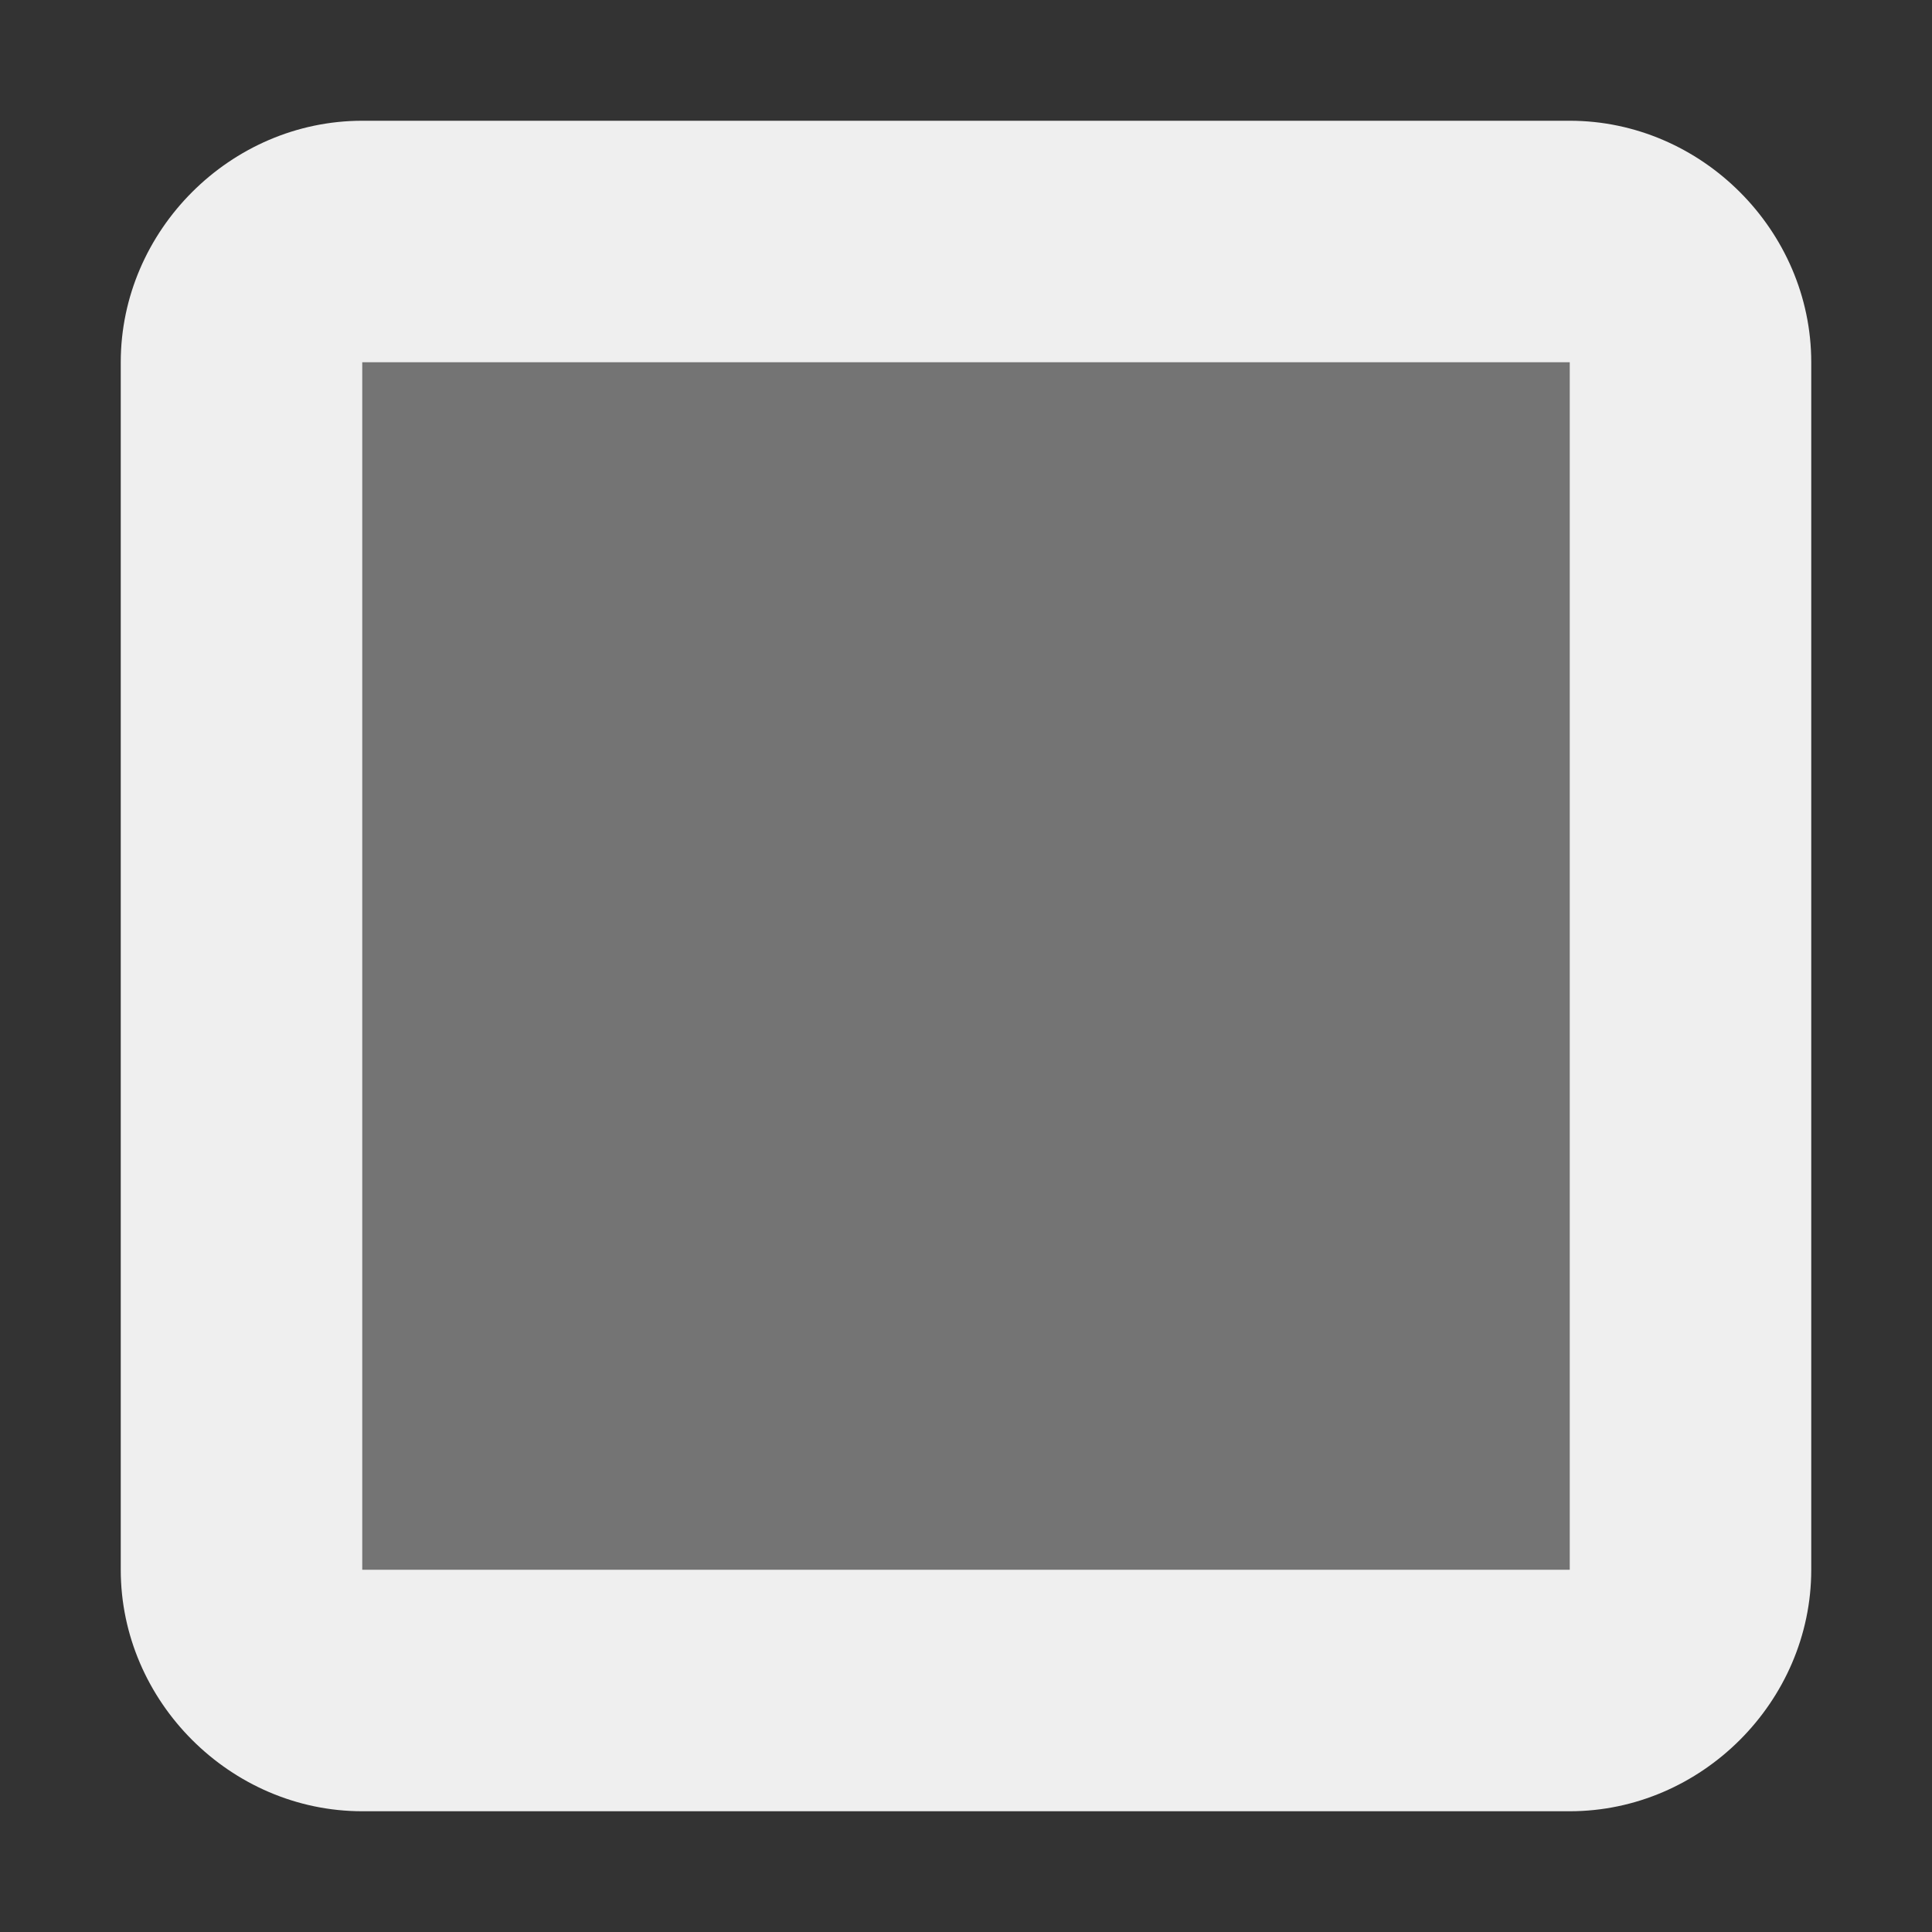
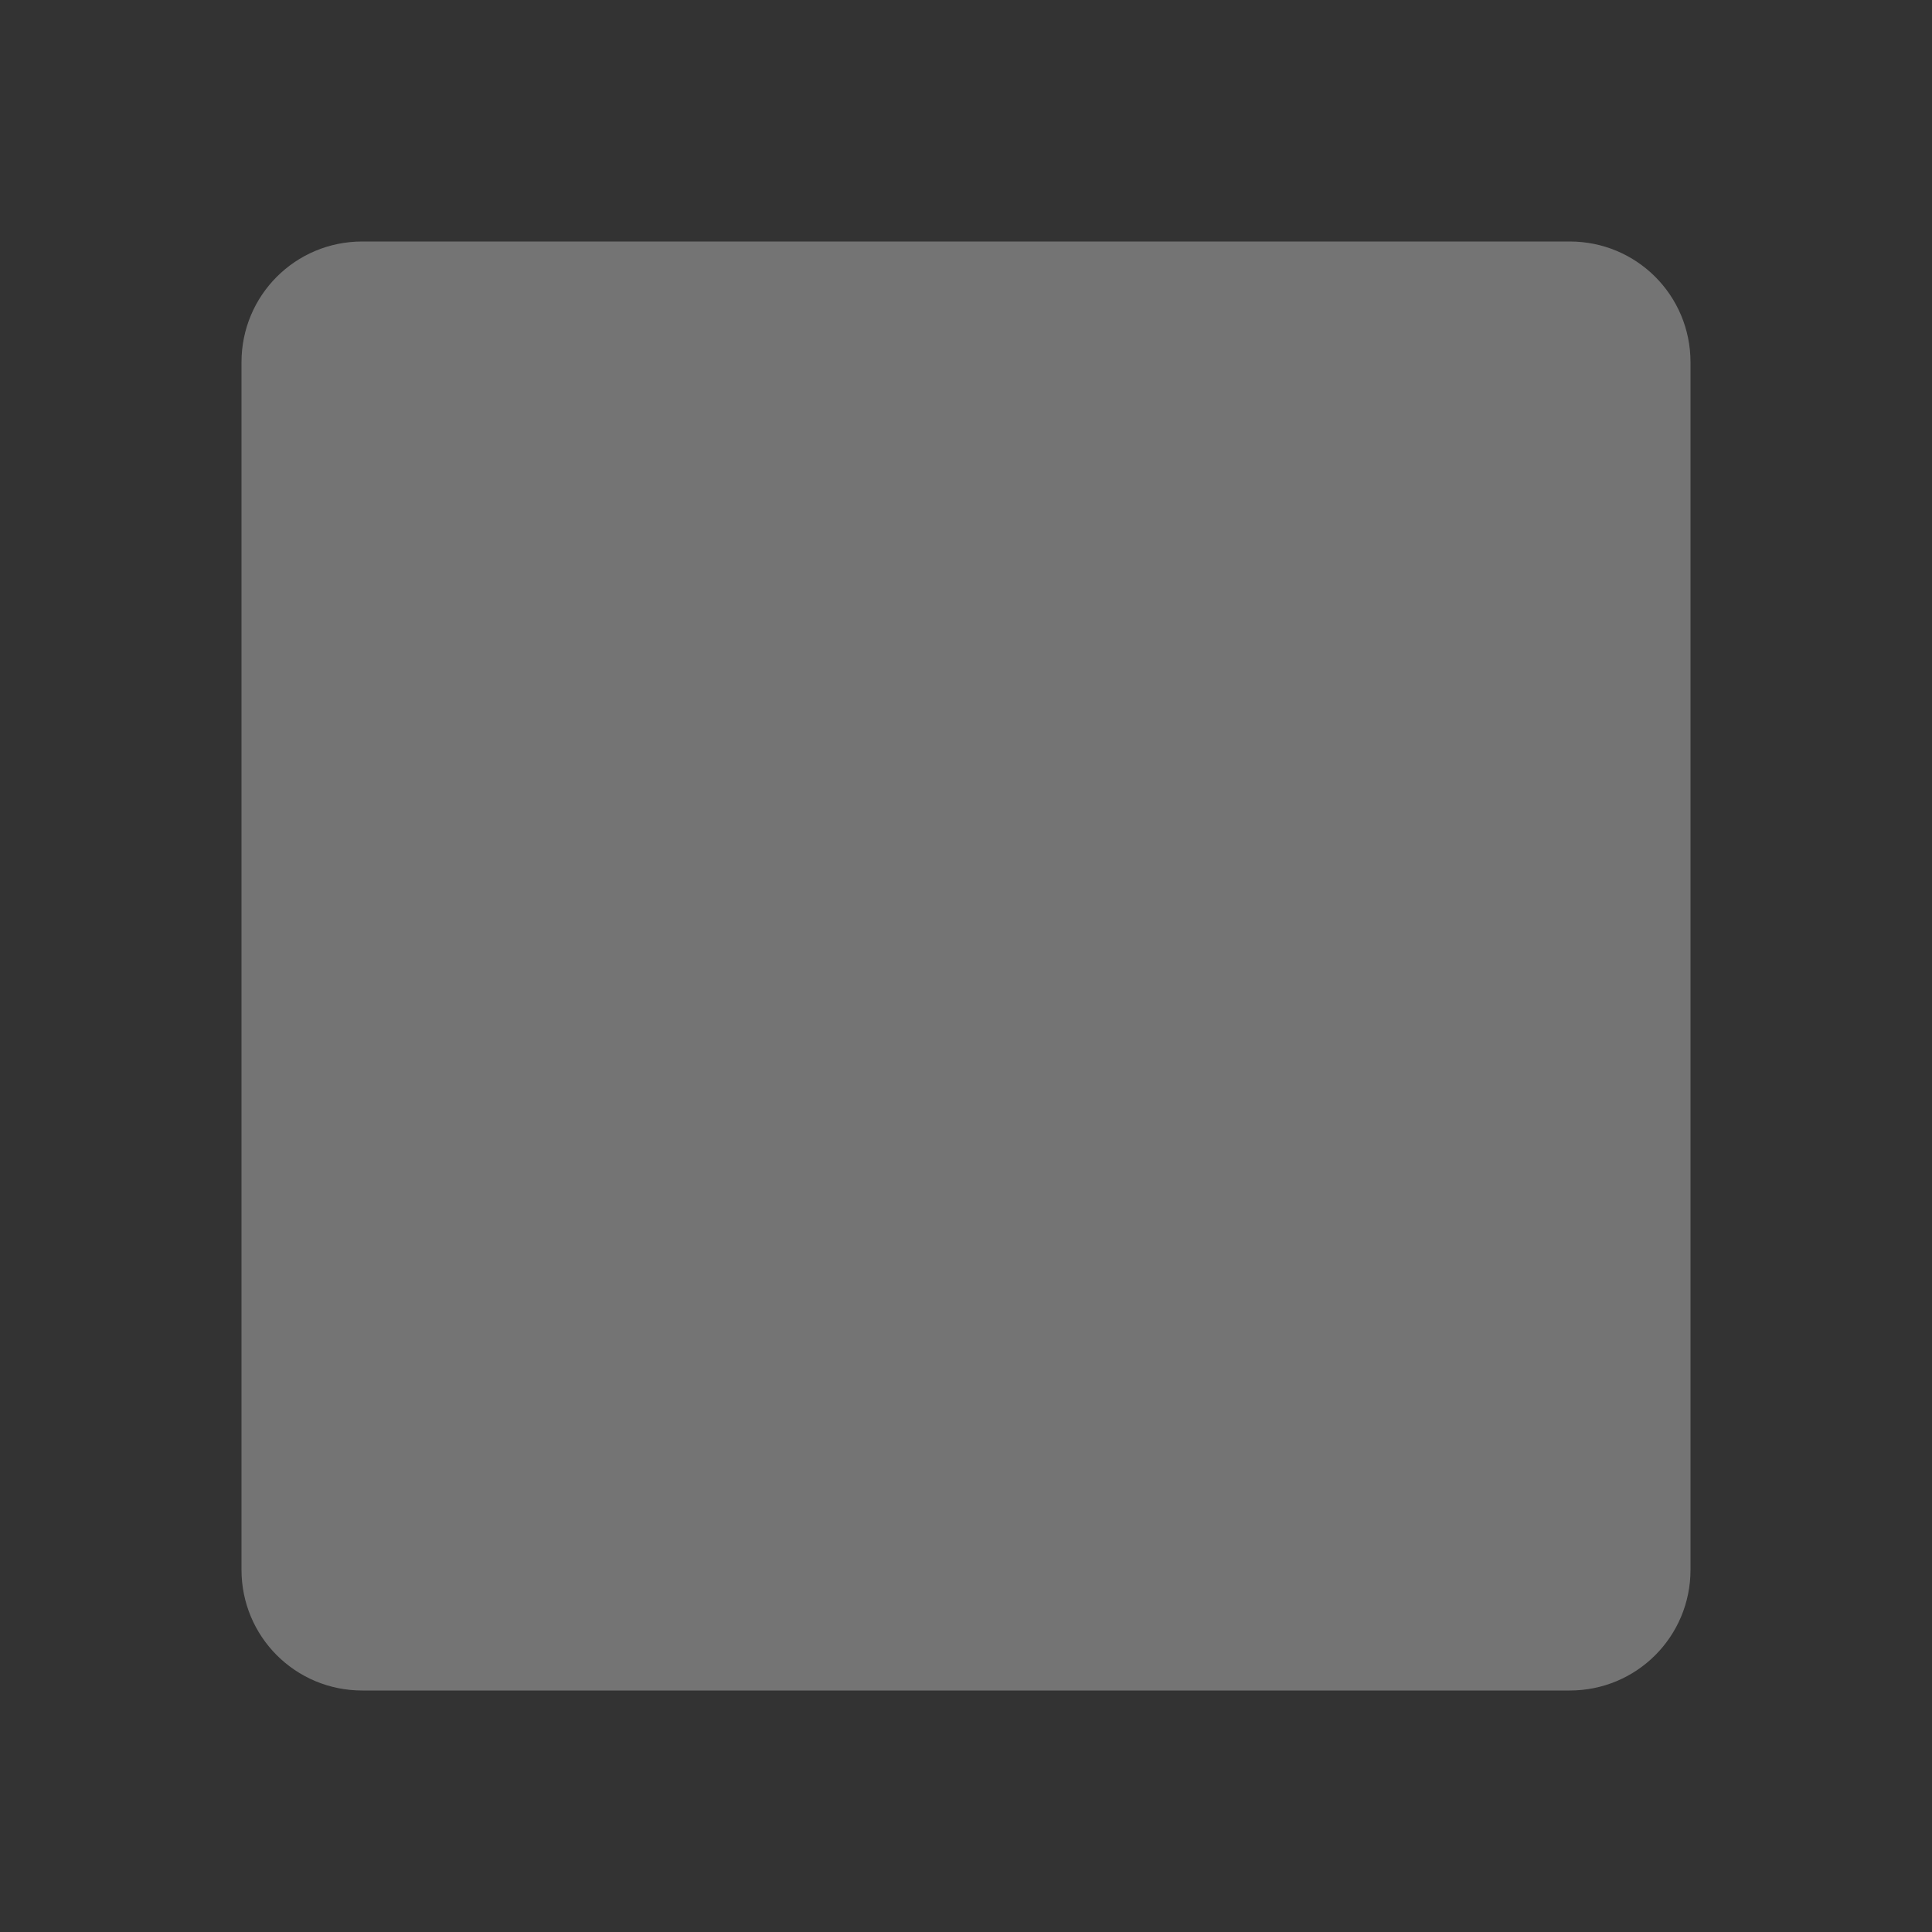
<svg xmlns="http://www.w3.org/2000/svg" viewBox="0 0 16 16">
  <rect x="0" y="0" width="16" height="16" fill="#333333" stroke="none" />
  <g fill="#efefef">
    <path d="m3 2c-.554 0-1 .446-1 1v10c0 .554.446 1 1 1h10c.554 0 1-.446 1-1v-10c0-.554-.446-1-1-1z" opacity=".35" />
-     <path d="m3 1c-1.091 0-2 .909-2 2v10c0 1.091.909 2 2 2h10c1.091 0 2-.909 2-2v-10c0-1.091-.909-2-2-2zm0 2h10v10h-10z" />
  </g>
</svg>